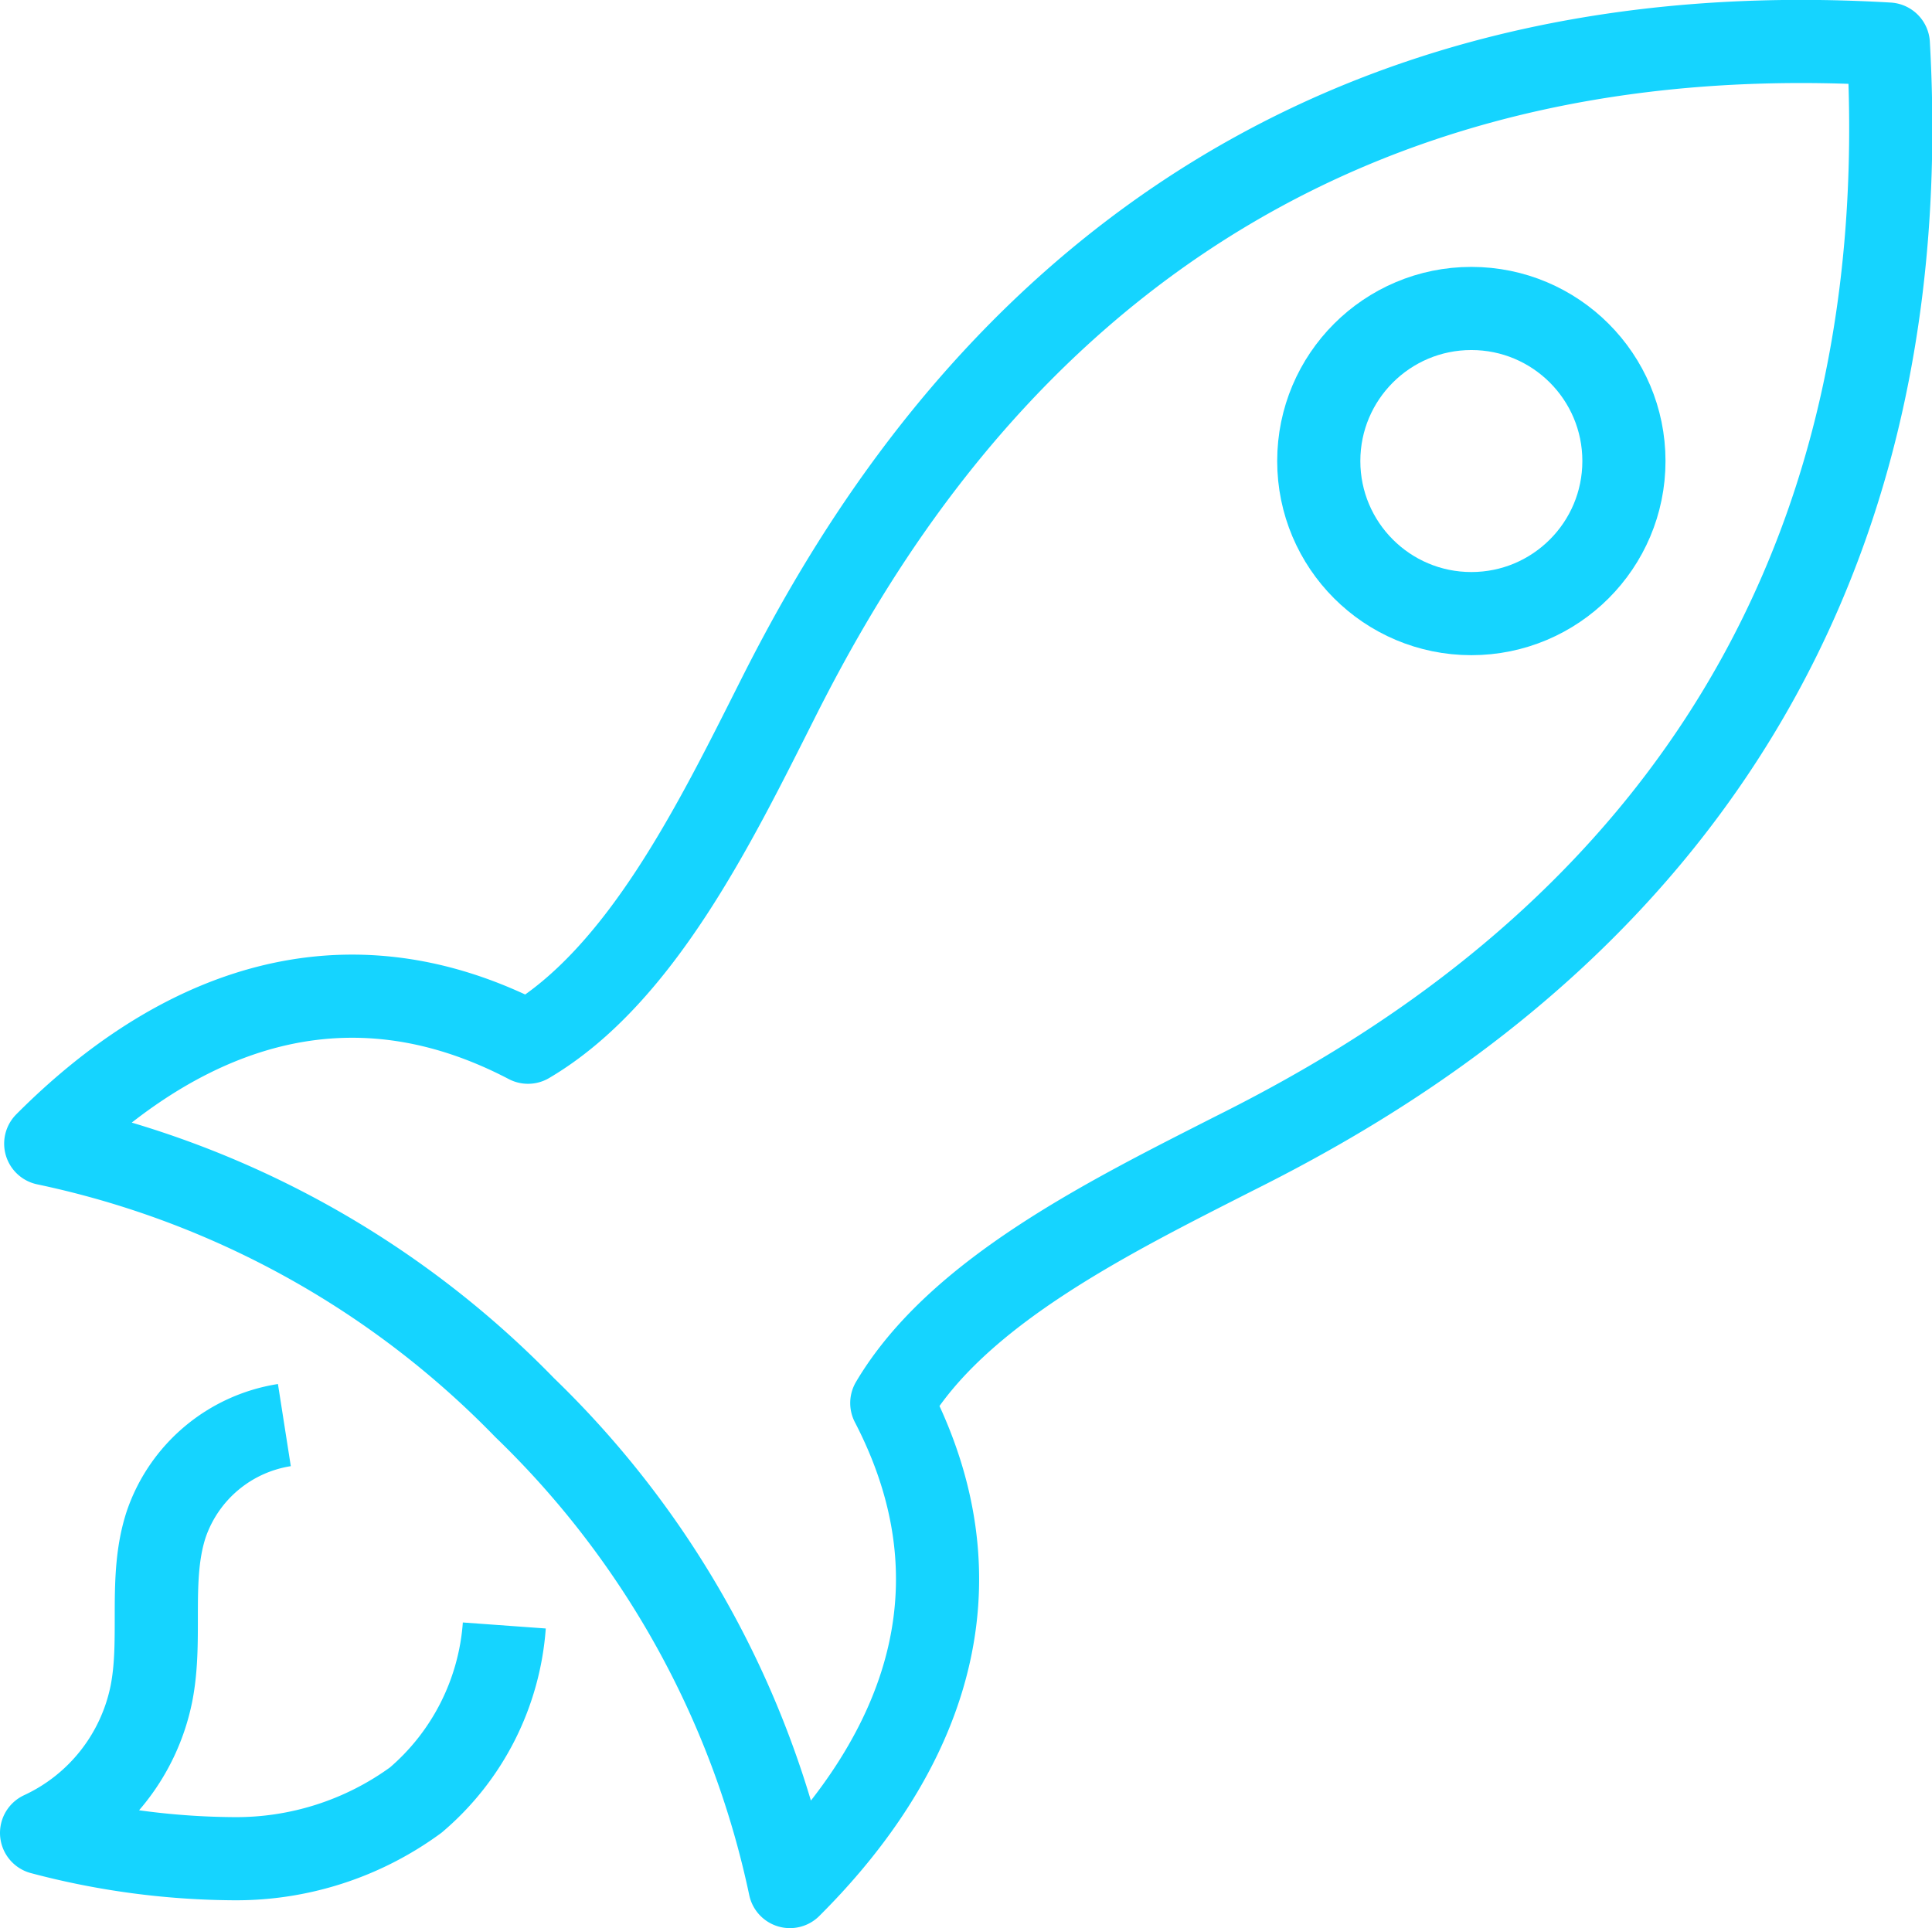
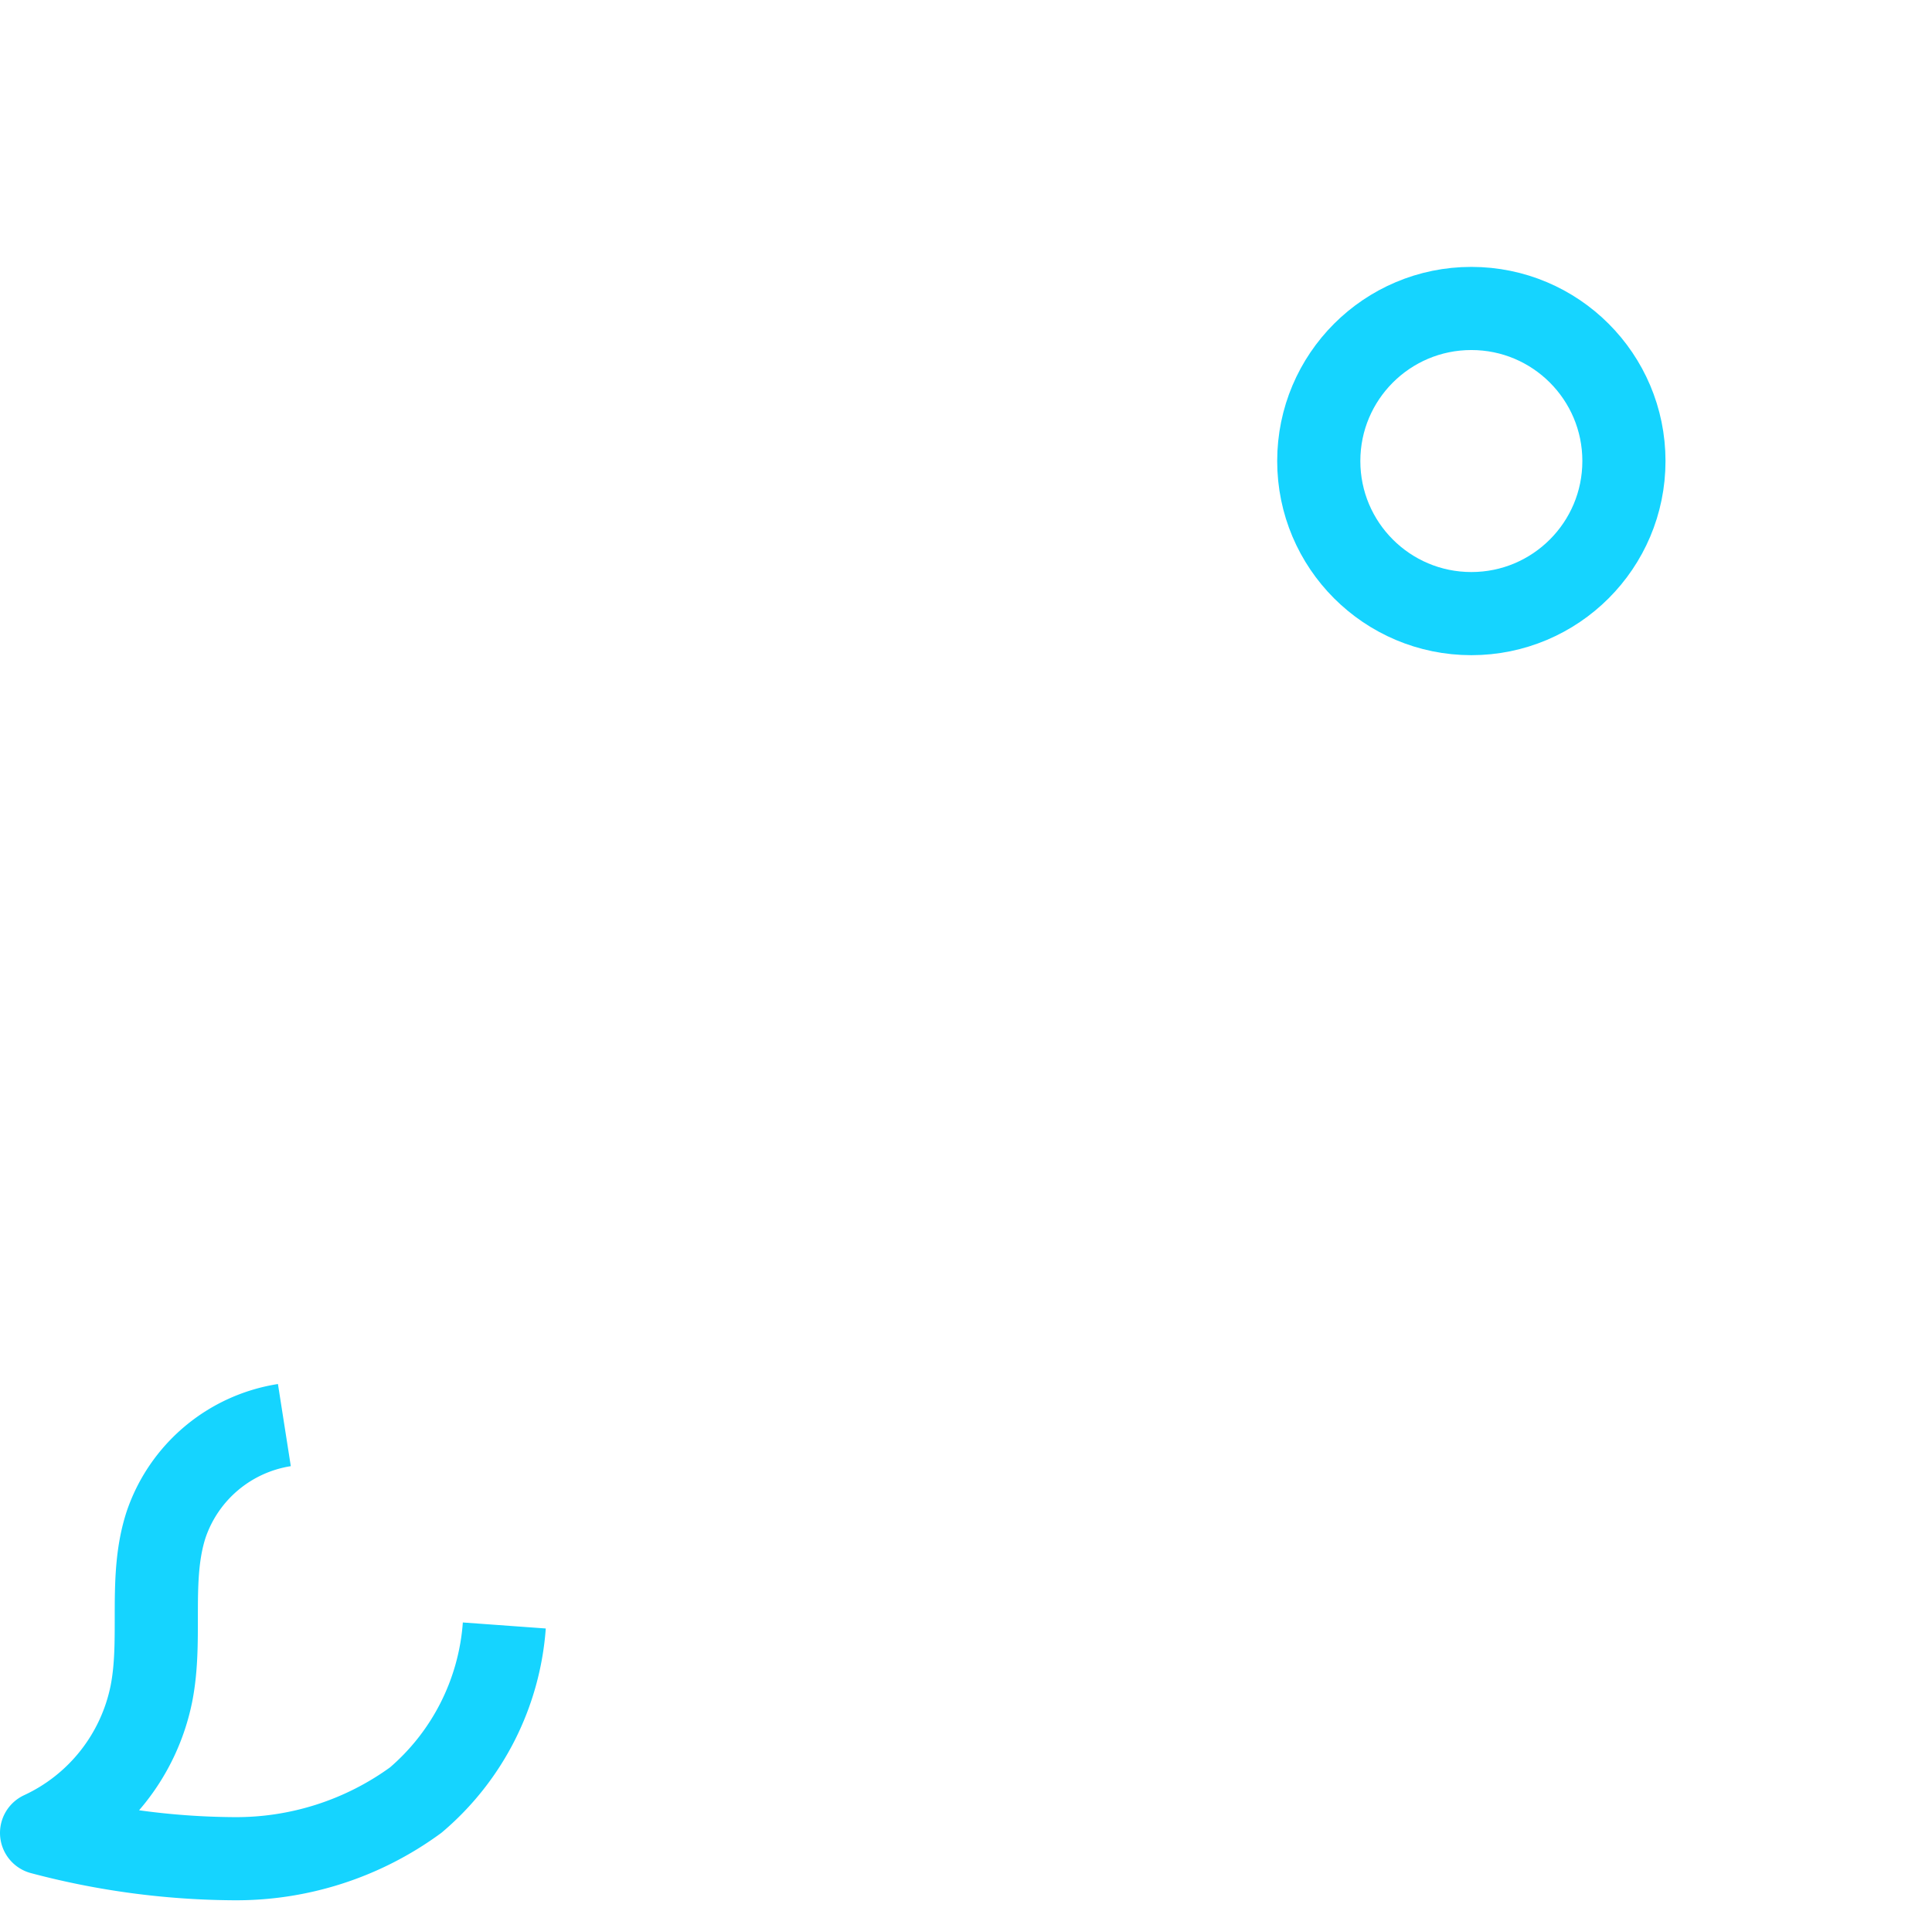
<svg xmlns="http://www.w3.org/2000/svg" viewBox="0 0 46.47 46.38">
  <defs>
    <style>.cls-1{fill:none;stroke:#15d4ff;stroke-linejoin:round;stroke-width:2px;}</style>
  </defs>
  <g id="Layer_2" data-name="Layer 2">
    <g id="Layer_1-2" data-name="Layer 1">
      <circle class="cls-1" cx="35.39" cy="11.09" r="3.67" />
      <path class="cls-1" d="M6.84,34.28A3.59,3.59,0,0,0,4,36.66c-.43,1.3-.09,2.74-.36,4.09A4.72,4.72,0,0,1,1,44.09a18.4,18.4,0,0,0,4.6.62A7.32,7.32,0,0,0,10,43.3a6.09,6.09,0,0,0,2.13-4.2" />
-       <path class="cls-1" d="M12.62,33.86A22.47,22.47,0,0,1,19,45.38c2.51-2.5,5.07-6.58,2.45-11.63,1.58-2.67,5.22-4.47,8.23-6C35.19,25,46.38,18.09,45.42,1.06h0c-17-1-23.93,10.22-26.72,15.77-1.51,3-3.3,6.65-6,8.24C7.67,22.44,3.6,25,1.1,27.51A22.52,22.52,0,0,1,12.62,33.86Z" />
    </g>
  </g>
</svg>